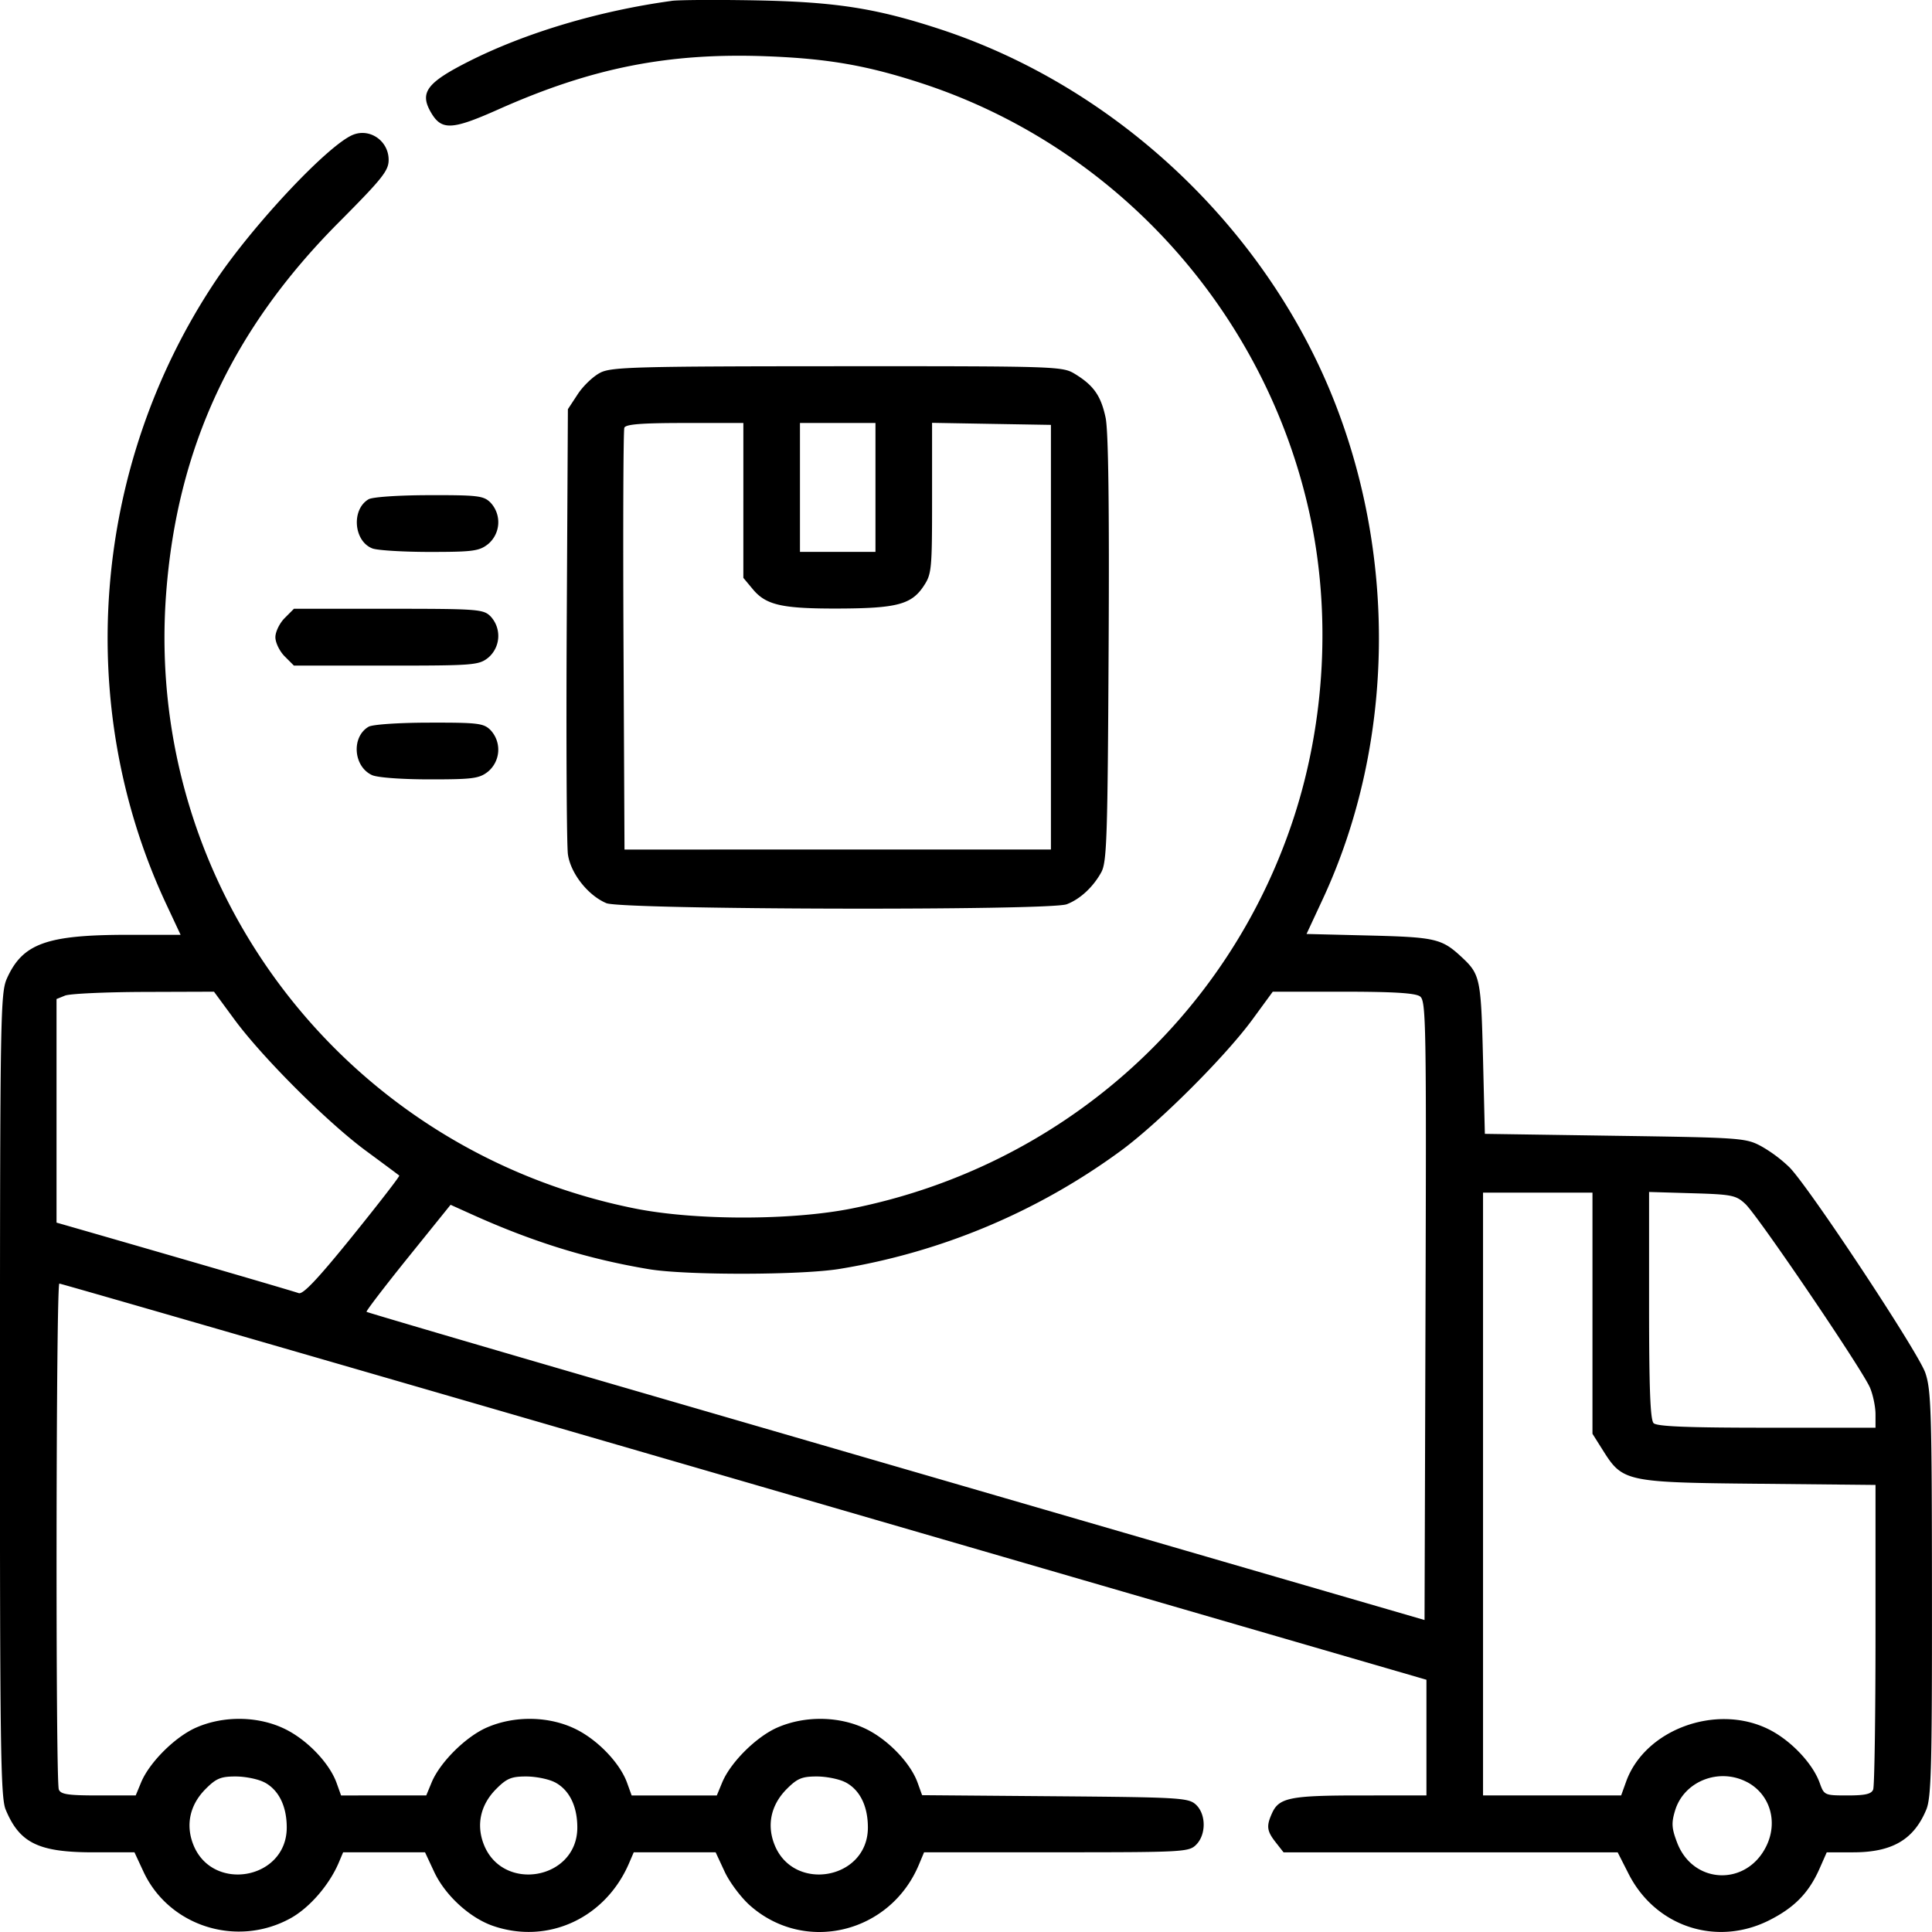
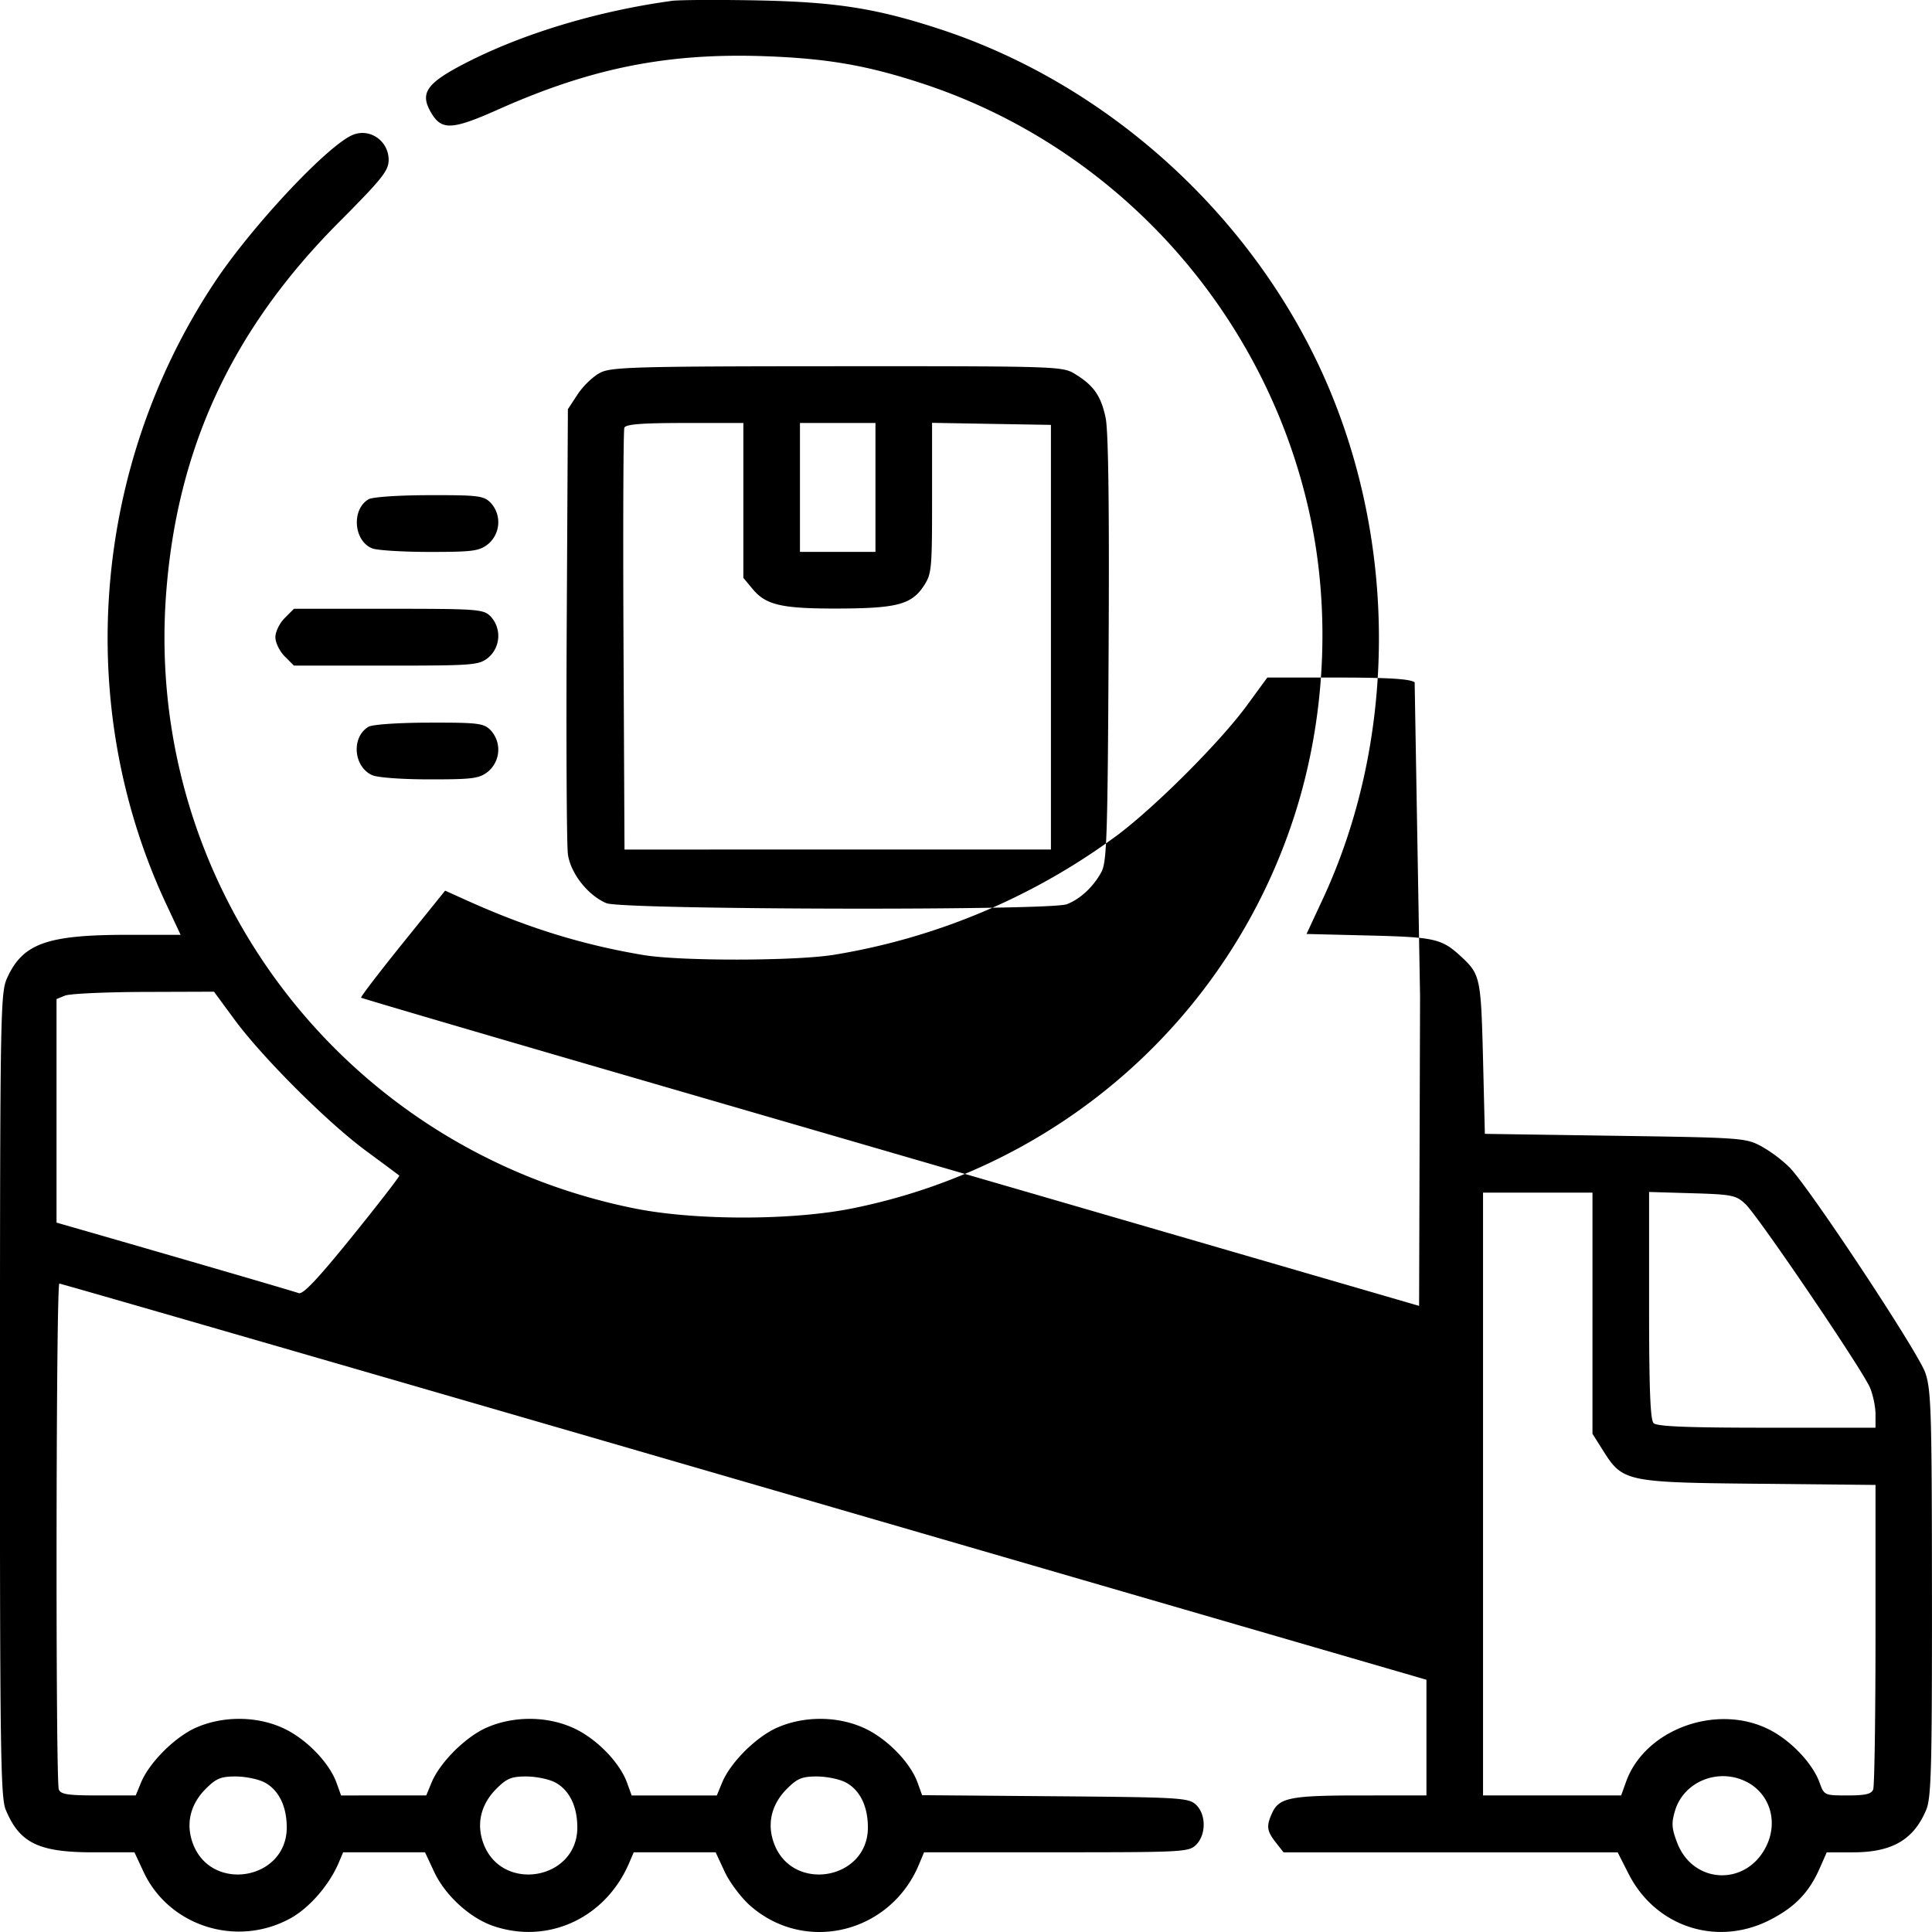
<svg xmlns="http://www.w3.org/2000/svg" width="50" height="50" viewBox="0 0 50 50" fill="none">
-   <path fill-rule="evenodd" clip-rule="evenodd" d="M17.383.023c-1.865.255-3.76.818-5.226 1.554-1.097.552-1.297.808-1.019 1.306.28.5.538.493 1.765-.054 2.42-1.078 4.406-1.47 6.954-1.372 1.586.061 2.602.24 4.026.708 5.04 1.66 8.88 5.936 10.014 11.154.55 2.536.404 5.33-.411 7.833-1.694 5.196-6.042 9.043-11.442 10.124-1.56.312-4.05.312-5.612 0C8.91 29.77 3.725 22.967 4.3 15.354c.284-3.76 1.707-6.822 4.458-9.589 1.139-1.145 1.3-1.346 1.3-1.628 0-.483-.472-.82-.911-.653-.635.242-2.626 2.363-3.6 3.833-3.166 4.78-3.646 10.934-1.253 16.064l.38.812H3.316c-2.108 0-2.728.223-3.135 1.125-.17.376-.18.918-.182 10.775-.002 9.122.016 10.423.148 10.74.36.866.851 1.105 2.271 1.105H3.48l.233.501c.658 1.411 2.41 1.969 3.798 1.21.494-.27 1.007-.86 1.255-1.441l.114-.27H11l.234.501c.284.61.923 1.197 1.531 1.405 1.422.486 2.912-.207 3.52-1.636l.116-.27h2.12l.233.501c.129.276.424.67.657.876 1.418 1.254 3.627.72 4.37-1.058l.134-.32h3.424c3.293 0 3.43-.007 3.618-.196.263-.264.258-.795-.01-1.04-.192-.174-.422-.188-3.644-.214l-3.439-.028-.116-.322c-.182-.507-.757-1.107-1.328-1.388-.686-.337-1.576-.354-2.294-.044-.547.236-1.218.901-1.435 1.423l-.14.338h-2.204l-.118-.326c-.183-.51-.757-1.11-1.33-1.391-.685-.337-1.576-.354-2.293-.044-.548.236-1.218.901-1.435 1.423l-.14.338H8.827l-.117-.326c-.184-.51-.757-1.11-1.33-1.391-.685-.337-1.576-.354-2.293-.044-.548.236-1.218.901-1.435 1.423l-.14.338h-.966c-.79 0-.975-.028-1.024-.155-.086-.227-.073-13.09.014-13.092.04-.001 8.017 2.306 17.727 5.126l17.653 5.127v2.994H35.21c-1.818 0-2.108.058-2.289.457-.152.336-.137.461.094.756l.203.259h8.647l.285.561c.695 1.364 2.27 1.883 3.633 1.2.659-.332 1.03-.712 1.309-1.344l.184-.417h.684c1.008 0 1.569-.327 1.892-1.105.129-.31.15-1.101.147-5.589-.003-4.703-.02-5.277-.173-5.718-.185-.535-2.996-4.787-3.514-5.315a3.656 3.656 0 00-.732-.547c-.4-.214-.52-.223-3.782-.27l-3.37-.05-.048-1.962c-.052-2.065-.073-2.165-.553-2.613-.513-.477-.678-.515-2.39-.558l-1.624-.04.418-.898c1.879-4.039 1.942-8.989.17-13.209-1.824-4.34-5.632-7.856-10.085-9.313C22.674.213 21.627.05 19.58.01c-1.02-.019-2.01-.013-2.197.012zm-1.842 9.62c-.18.088-.443.338-.586.554l-.258.393-.03 5.55c-.016 3.053-.002 5.74.031 5.972.071.494.52 1.062.995 1.262.407.17 11.47.197 11.914.028.345-.131.685-.446.894-.828.144-.262.165-.893.19-5.779.02-3.678-.006-5.65-.078-5.985-.12-.565-.308-.835-.79-1.13-.326-.2-.432-.204-6.143-.202-5.202.002-5.846.02-6.139.164zm3.697 3.308v2.004l.25.3c.343.408.759.5 2.24.494 1.474-.006 1.859-.107 2.17-.572.214-.32.224-.416.224-2.284v-1.95l1.538.027 1.538.026v10.99H16.162l-.026-5.397c-.014-2.968-.004-5.451.022-5.519.034-.09.44-.123 1.563-.123h1.517v2.004zm3.419-.336v1.668h-1.954v-3.336h1.954v1.668zm-13.118.306c-.451.264-.386 1.087.1 1.273.13.049.799.09 1.486.09 1.117 0 1.278-.022 1.508-.204a.74.74 0 00.062-1.072c-.178-.178-.324-.196-1.588-.193-.789.001-1.468.047-1.568.106zm-2.172 3.075c-.131.132-.24.355-.24.495s.109.363.24.495l.24.24h2.384c2.264 0 2.397-.01 2.642-.203a.74.74 0 00.062-1.072c-.185-.185-.326-.196-2.642-.196H7.607l-.24.241zm2.172 2.812c-.45.263-.395 1.03.09 1.252.14.064.772.11 1.494.11 1.119 0 1.28-.021 1.51-.203a.741.741 0 00.062-1.072c-.178-.178-.324-.196-1.588-.193-.789.001-1.468.047-1.568.106zm-3.478 7.568c.72.982 2.413 2.672 3.41 3.407.457.337.845.625.862.641.017.016-.528.72-1.21 1.565-.898 1.11-1.284 1.52-1.394 1.477-.12-.046-3.026-.893-5.949-1.734l-.317-.091v-5.786l.22-.089c.12-.049 1.038-.091 2.037-.095l1.818-.006.523.711zm30.69-.588c.155.114.165.689.141 8.13l-.025 8.008-7.227-2.1a496946.2 496946.2 0 01-13.674-3.972c-3.545-1.03-6.46-1.887-6.48-1.904-.019-.016.463-.646 1.07-1.4l1.105-1.37.541.244c1.594.72 3.02 1.16 4.595 1.423.963.16 3.94.155 4.932-.008a16.93 16.93 0 007.296-3.07c.995-.737 2.695-2.436 3.394-3.393l.52-.711h1.823c1.305 0 1.87.035 1.99.123zm4.462 8.198v3.12l.28.444c.503.797.595.817 4.042.85l3.003.03v3.863c0 2.124-.027 3.932-.06 4.018-.044.118-.202.155-.663.155-.597 0-.607-.005-.722-.326-.184-.51-.757-1.11-1.33-1.391-1.355-.666-3.194.013-3.679 1.359l-.129.358h-3.574v-15.6h2.832v3.12zm3.958-2.826c.328.308 3.037 4.301 3.226 4.757.078.186.141.494.141.685v.347h-2.813c-2.057 0-2.844-.032-2.93-.118-.086-.087-.117-.9-.117-3.05v-2.933l1.116.033c1.032.03 1.135.052 1.377.279zM6.838 46.124c.373.194.583.615.583 1.172 0 1.354-1.945 1.693-2.426.423-.192-.507-.076-1.016.324-1.418.274-.276.394-.326.778-.326.25 0 .583.067.74.15zm7.52 0c.373.194.583.615.583 1.172 0 1.354-1.945 1.693-2.426.423-.192-.507-.075-1.016.324-1.418.274-.276.394-.326.778-.326.25 0 .583.067.741.15zm7.52 0c.374.194.583.615.583 1.172 0 1.354-1.944 1.693-2.425.423-.193-.507-.076-1.016.323-1.418.275-.276.395-.326.779-.326.25 0 .583.067.74.15zm23.33-.007c.595.31.813 1.02.508 1.653-.509 1.055-1.9 1.004-2.313-.085-.14-.368-.15-.504-.053-.825.226-.758 1.131-1.12 1.858-.742z" fill="#000" />
+   <path fill-rule="evenodd" clip-rule="evenodd" d="M17.383.023c-1.865.255-3.76.818-5.226 1.554-1.097.552-1.297.808-1.019 1.306.28.5.538.493 1.765-.054 2.42-1.078 4.406-1.47 6.954-1.372 1.586.061 2.602.24 4.026.708 5.04 1.66 8.88 5.936 10.014 11.154.55 2.536.404 5.33-.411 7.833-1.694 5.196-6.042 9.043-11.442 10.124-1.56.312-4.05.312-5.612 0C8.91 29.77 3.725 22.967 4.3 15.354c.284-3.76 1.707-6.822 4.458-9.589 1.139-1.145 1.3-1.346 1.3-1.628 0-.483-.472-.82-.911-.653-.635.242-2.626 2.363-3.6 3.833-3.166 4.78-3.646 10.934-1.253 16.064l.38.812H3.316c-2.108 0-2.728.223-3.135 1.125-.17.376-.18.918-.182 10.775-.002 9.122.016 10.423.148 10.74.36.866.851 1.105 2.271 1.105H3.48l.233.501c.658 1.411 2.41 1.969 3.798 1.21.494-.27 1.007-.86 1.255-1.441l.114-.27H11l.234.501c.284.61.923 1.197 1.531 1.405 1.422.486 2.912-.207 3.52-1.636l.116-.27h2.12l.233.501c.129.276.424.67.657.876 1.418 1.254 3.627.72 4.37-1.058l.134-.32h3.424c3.293 0 3.43-.007 3.618-.196.263-.264.258-.795-.01-1.04-.192-.174-.422-.188-3.644-.214l-3.439-.028-.116-.322c-.182-.507-.757-1.107-1.328-1.388-.686-.337-1.576-.354-2.294-.044-.547.236-1.218.901-1.435 1.423l-.14.338h-2.204l-.118-.326c-.183-.51-.757-1.11-1.33-1.391-.685-.337-1.576-.354-2.293-.044-.548.236-1.218.901-1.435 1.423l-.14.338H8.827l-.117-.326c-.184-.51-.757-1.11-1.33-1.391-.685-.337-1.576-.354-2.293-.044-.548.236-1.218.901-1.435 1.423l-.14.338h-.966c-.79 0-.975-.028-1.024-.155-.086-.227-.073-13.09.014-13.092.04-.001 8.017 2.306 17.727 5.126l17.653 5.127v2.994H35.21c-1.818 0-2.108.058-2.289.457-.152.336-.137.461.094.756l.203.259h8.647l.285.561c.695 1.364 2.27 1.883 3.633 1.2.659-.332 1.03-.712 1.309-1.344l.184-.417h.684c1.008 0 1.569-.327 1.892-1.105.129-.31.15-1.101.147-5.589-.003-4.703-.02-5.277-.173-5.718-.185-.535-2.996-4.787-3.514-5.315a3.656 3.656 0 00-.732-.547c-.4-.214-.52-.223-3.782-.27l-3.37-.05-.048-1.962c-.052-2.065-.073-2.165-.553-2.613-.513-.477-.678-.515-2.39-.558l-1.624-.04.418-.898c1.879-4.039 1.942-8.989.17-13.209-1.824-4.34-5.632-7.856-10.085-9.313C22.674.213 21.627.05 19.58.01c-1.02-.019-2.01-.013-2.197.012zm-1.842 9.62c-.18.088-.443.338-.586.554l-.258.393-.03 5.55c-.016 3.053-.002 5.74.031 5.972.071.494.52 1.062.995 1.262.407.17 11.47.197 11.914.028.345-.131.685-.446.894-.828.144-.262.165-.893.19-5.779.02-3.678-.006-5.65-.078-5.985-.12-.565-.308-.835-.79-1.13-.326-.2-.432-.204-6.143-.202-5.202.002-5.846.02-6.139.164zm3.697 3.308v2.004l.25.3c.343.408.759.5 2.24.494 1.474-.006 1.859-.107 2.17-.572.214-.32.224-.416.224-2.284v-1.95l1.538.027 1.538.026v10.99H16.162l-.026-5.397c-.014-2.968-.004-5.451.022-5.519.034-.09.44-.123 1.563-.123h1.517v2.004zm3.419-.336v1.668h-1.954v-3.336h1.954v1.668zm-13.118.306c-.451.264-.386 1.087.1 1.273.13.049.799.09 1.486.09 1.117 0 1.278-.022 1.508-.204a.74.74 0 00.062-1.072c-.178-.178-.324-.196-1.588-.193-.789.001-1.468.047-1.568.106zm-2.172 3.075c-.131.132-.24.355-.24.495s.109.363.24.495l.24.24h2.384c2.264 0 2.397-.01 2.642-.203a.74.74 0 00.062-1.072c-.185-.185-.326-.196-2.642-.196H7.607l-.24.241zm2.172 2.812c-.45.263-.395 1.03.09 1.252.14.064.772.11 1.494.11 1.119 0 1.28-.021 1.51-.203a.741.741 0 00.062-1.072c-.178-.178-.324-.196-1.588-.193-.789.001-1.468.047-1.568.106zm-3.478 7.568c.72.982 2.413 2.672 3.41 3.407.457.337.845.625.862.641.017.016-.528.72-1.21 1.565-.898 1.11-1.284 1.52-1.394 1.477-.12-.046-3.026-.893-5.949-1.734l-.317-.091v-5.786l.22-.089c.12-.049 1.038-.091 2.037-.095l1.818-.006.523.711zm30.69-.588l-.025 8.008-7.227-2.1a496946.2 496946.2 0 01-13.674-3.972c-3.545-1.03-6.46-1.887-6.48-1.904-.019-.016.463-.646 1.07-1.4l1.105-1.37.541.244c1.594.72 3.02 1.16 4.595 1.423.963.16 3.94.155 4.932-.008a16.93 16.93 0 007.296-3.07c.995-.737 2.695-2.436 3.394-3.393l.52-.711h1.823c1.305 0 1.87.035 1.99.123zm4.462 8.198v3.12l.28.444c.503.797.595.817 4.042.85l3.003.03v3.863c0 2.124-.027 3.932-.06 4.018-.044.118-.202.155-.663.155-.597 0-.607-.005-.722-.326-.184-.51-.757-1.11-1.33-1.391-1.355-.666-3.194.013-3.679 1.359l-.129.358h-3.574v-15.6h2.832v3.12zm3.958-2.826c.328.308 3.037 4.301 3.226 4.757.078.186.141.494.141.685v.347h-2.813c-2.057 0-2.844-.032-2.93-.118-.086-.087-.117-.9-.117-3.05v-2.933l1.116.033c1.032.03 1.135.052 1.377.279zM6.838 46.124c.373.194.583.615.583 1.172 0 1.354-1.945 1.693-2.426.423-.192-.507-.076-1.016.324-1.418.274-.276.394-.326.778-.326.25 0 .583.067.74.15zm7.52 0c.373.194.583.615.583 1.172 0 1.354-1.945 1.693-2.426.423-.192-.507-.075-1.016.324-1.418.274-.276.394-.326.778-.326.25 0 .583.067.741.15zm7.52 0c.374.194.583.615.583 1.172 0 1.354-1.944 1.693-2.425.423-.193-.507-.076-1.016.323-1.418.275-.276.395-.326.779-.326.25 0 .583.067.74.15zm23.33-.007c.595.31.813 1.02.508 1.653-.509 1.055-1.9 1.004-2.313-.085-.14-.368-.15-.504-.053-.825.226-.758 1.131-1.12 1.858-.742z" fill="#000" />
</svg>